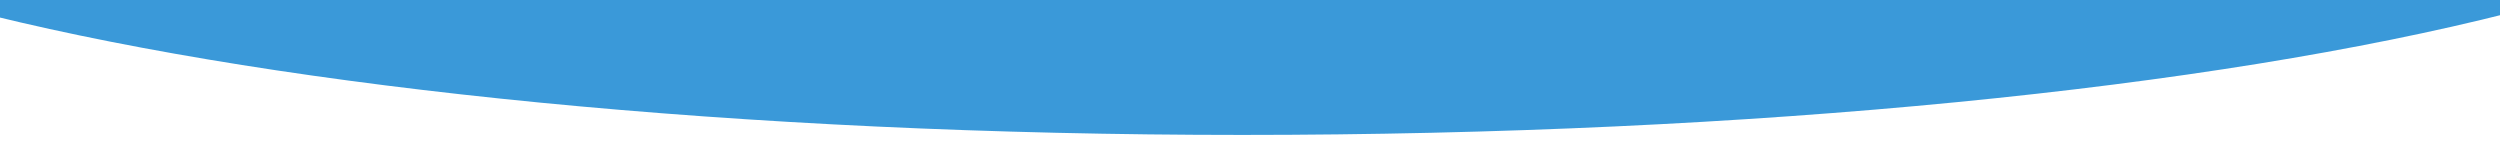
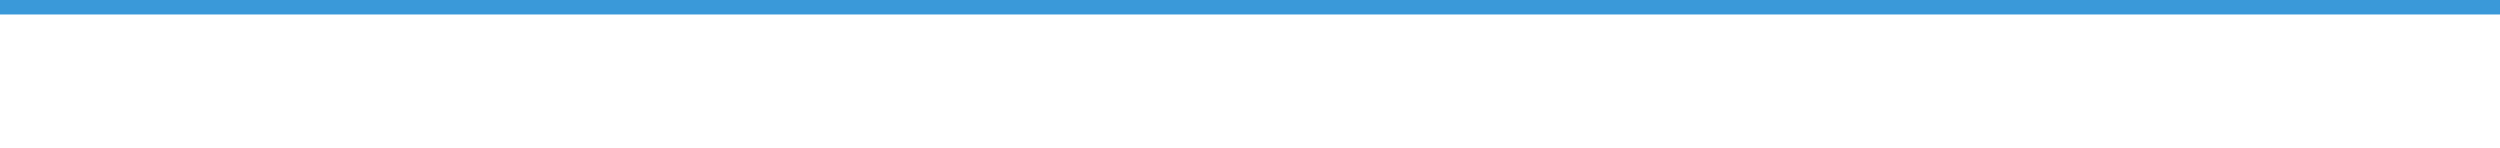
<svg xmlns="http://www.w3.org/2000/svg" version="1.1" id="Layer_1" x="0px" y="0px" width="1574.922px" height="93.246px" viewBox="0 0 1574.922 93.246" enable-background="new 0 0 1574.922 93.246" xml:space="preserve">
-   <path fill="#3A99D9" d="M1580.961,8.1V6.123h-1587v104h1V9.852C182.325,55.752,465.535,85,782.461,85  C1105.666,85,1393.782,55.578,1580.961,8.1z" />
  <rect x="-7.039" y="-91.877" fill="#3A99D9" width="1615" height="101" />
</svg>